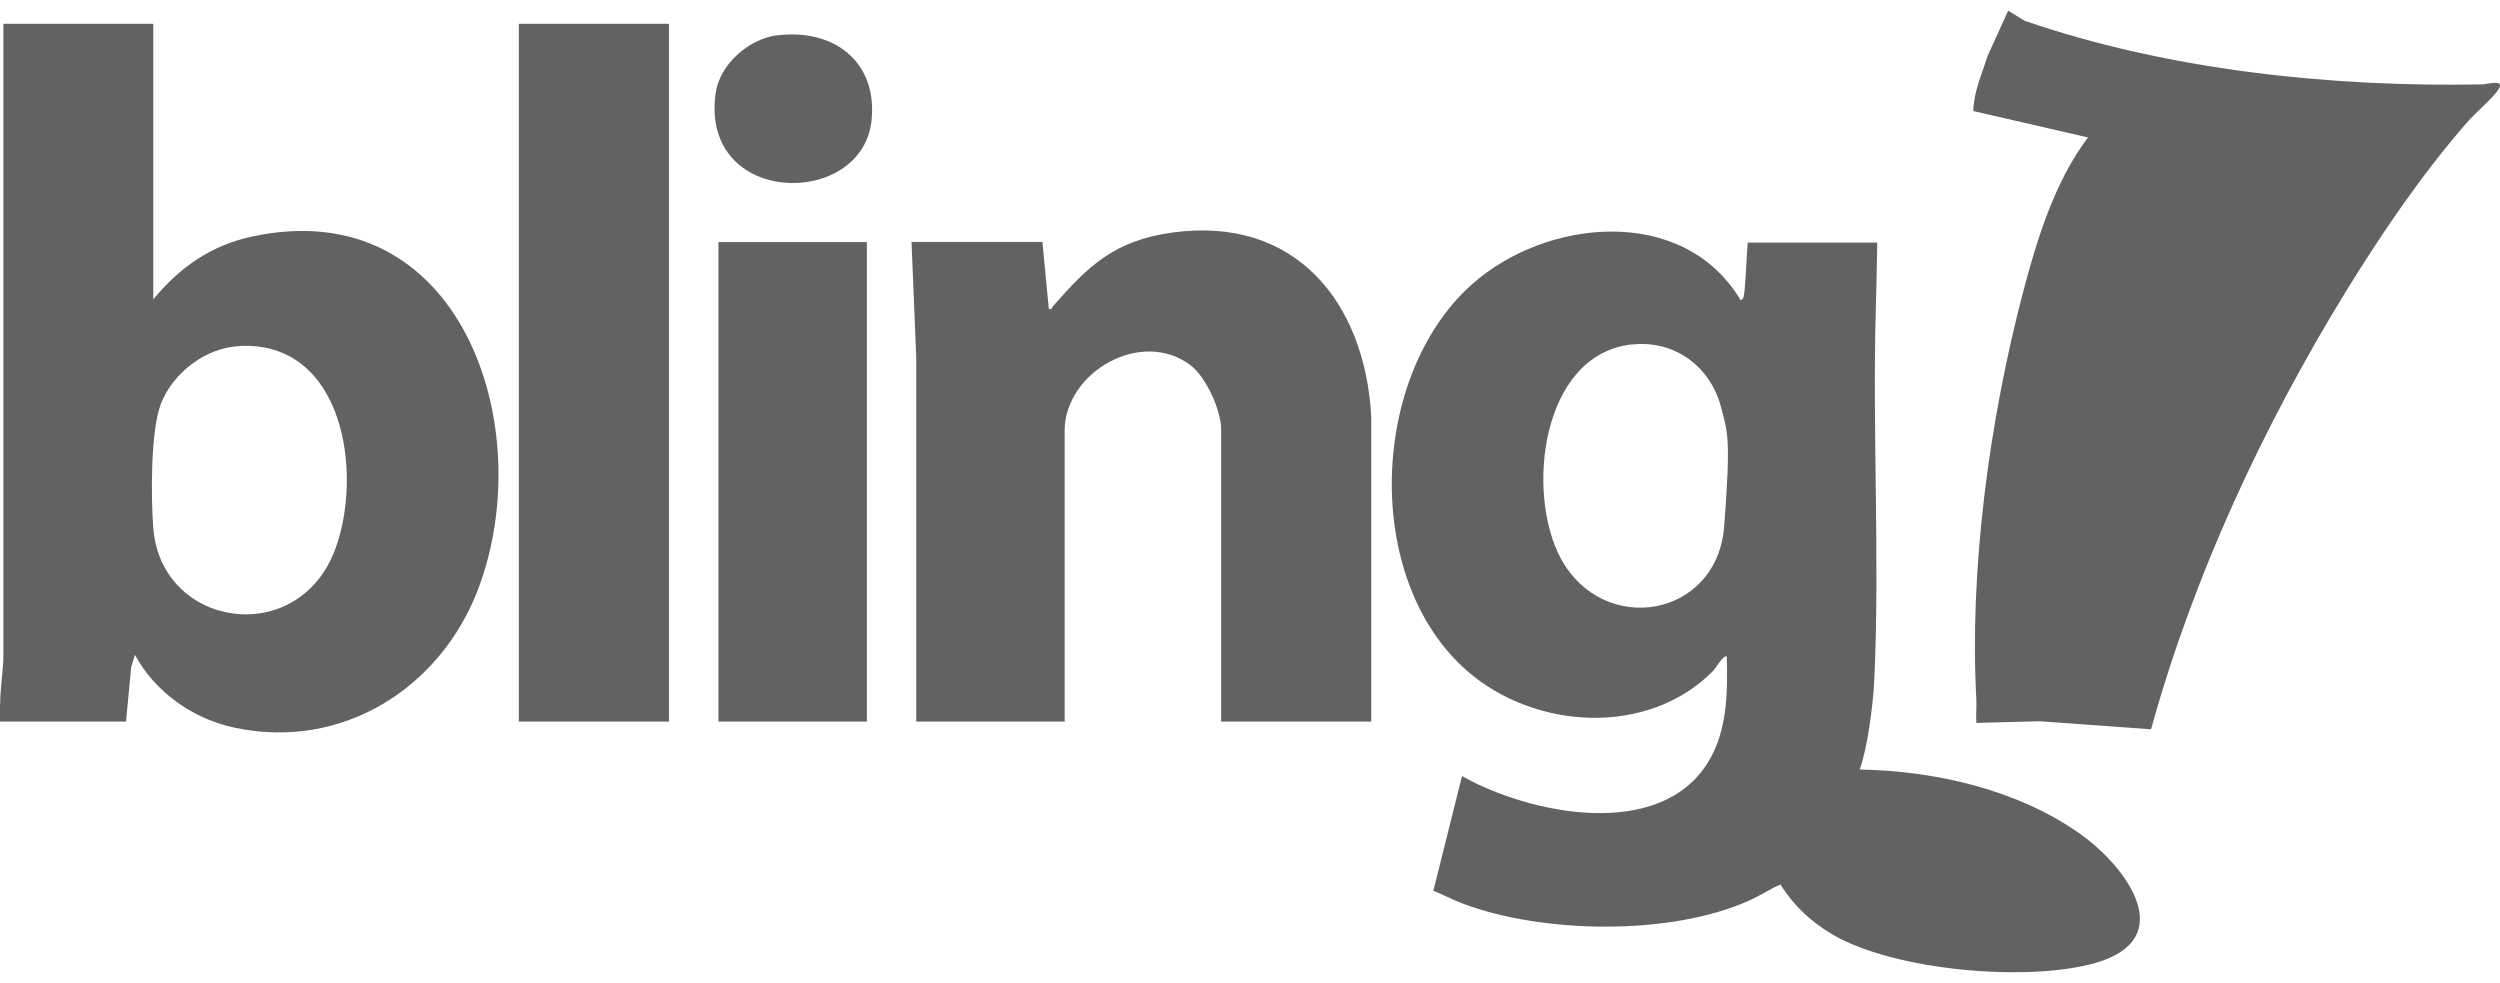
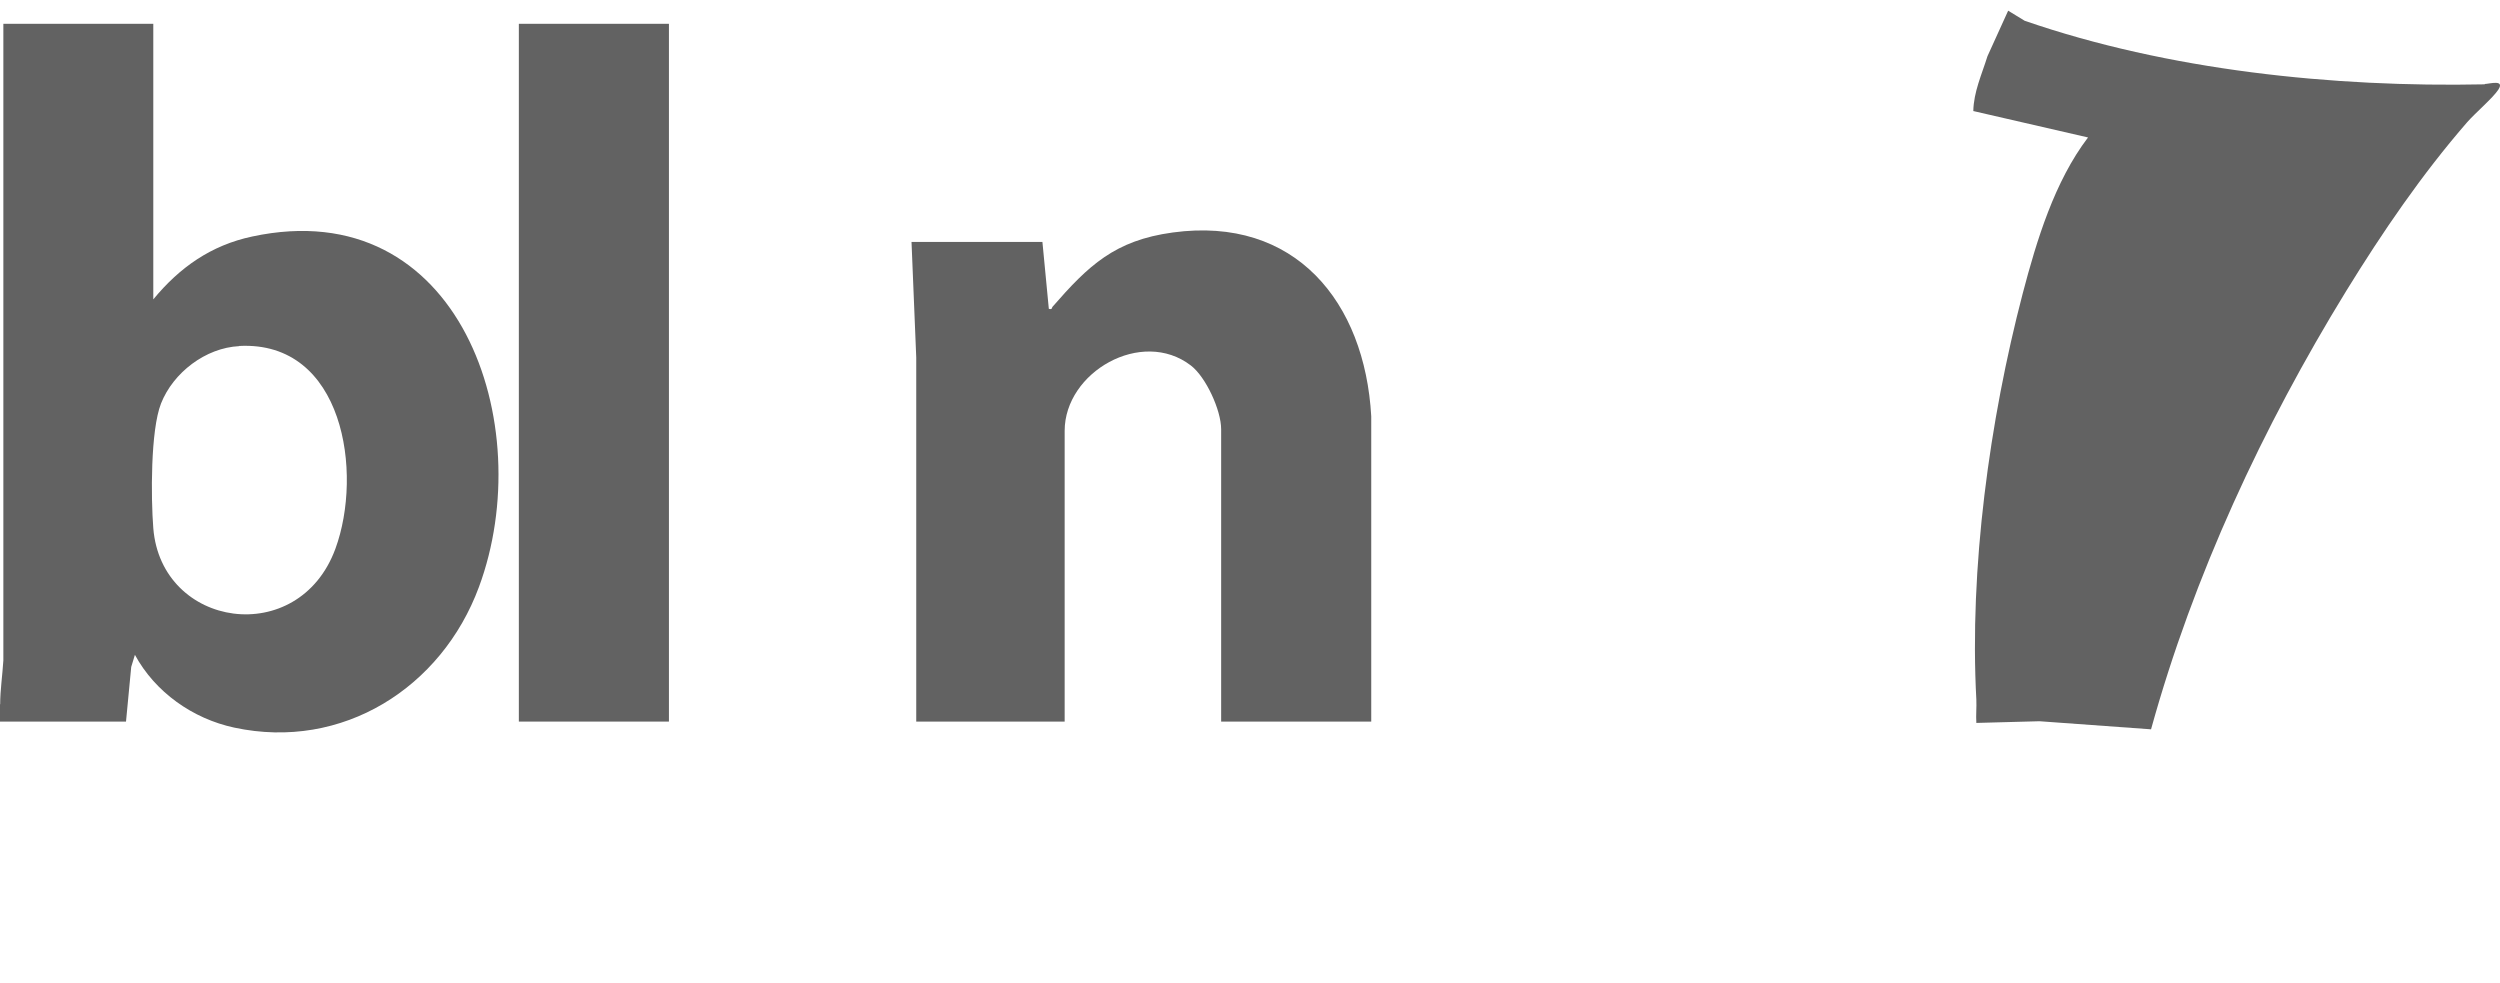
<svg xmlns="http://www.w3.org/2000/svg" width="117" height="46" viewBox="0 0 117 46" fill="none">
  <g id="Bling" clip-path="url(#clip0_273_729)">
    <path id="Vector" d="M116.285 3.947C109.181 4.096 101.456 3.286 94.755 0.972L93.982 0.5L93.013 2.632C92.752 3.474 92.367 4.301 92.351 5.197L97.72 6.433C96.151 8.494 95.316 11.249 94.661 13.743C93.108 19.692 92.162 26.609 92.493 32.746C92.509 33.108 92.469 33.47 92.493 33.833L95.45 33.754L100.669 34.132C102.655 26.947 105.903 19.968 109.798 13.625C111.493 10.871 113.346 8.157 115.466 5.717C115.829 5.3 116.688 4.568 116.925 4.191C117.232 3.71 116.523 3.923 116.286 3.931V3.947H116.285Z" fill="#626262" />
    <path id="Vector_2" d="M0.008 32.951C0.008 32.314 0.118 31.566 0.157 30.905V1.114H7.174V14.011C8.404 12.517 9.878 11.477 11.802 11.069C21.522 8.983 25.228 19.889 22.413 27.475C20.671 32.181 16.027 35.139 10.966 34.053C9.019 33.636 7.261 32.393 6.314 30.646L6.141 31.212L5.897 33.77H0V32.959H0.008V32.952V32.951ZM11.195 16.199C9.617 16.277 8.104 17.442 7.536 18.883C7.04 20.149 7.063 23.305 7.174 24.714C7.545 29.411 13.978 30.364 15.697 25.681C16.997 22.14 16.091 15.94 11.195 16.191V16.199Z" fill="#626262" />
-     <path id="Vector_3" d="M87.856 11.328C87.84 12.405 87.817 13.492 87.785 14.578C87.628 20.29 87.982 26.216 87.714 31.874C87.682 32.583 87.572 33.456 87.462 34.164C87.367 34.77 87.234 35.431 87.036 36.013C90.591 36.076 94.479 36.966 97.395 39.059C99.515 40.578 102.007 43.93 98.073 45.063C94.904 45.975 88.699 45.425 85.814 43.765C84.781 43.166 83.961 42.404 83.323 41.396C82.834 41.608 82.361 41.923 81.848 42.151C78.167 43.804 72.151 43.701 68.406 42.269C67.949 42.096 67.531 41.86 67.082 41.687L68.422 36.32C71.576 38.098 77.646 39.357 79.925 35.691C80.847 34.211 80.855 32.417 80.815 30.734C80.689 30.592 80.264 31.308 80.193 31.379C77.15 34.487 71.843 34.164 68.674 31.41C63.755 27.13 64.102 17.601 68.863 13.328C72.356 10.196 78.789 9.582 81.453 14.036C81.611 14.076 81.627 13.722 81.642 13.627C81.714 12.872 81.737 12.108 81.792 11.353H87.847V11.329H87.855L87.856 11.328ZM76.339 16.12C72.113 16.624 71.395 23.084 73.051 26.145C75.054 29.82 80.359 28.907 80.691 24.642C81.022 20.377 80.833 20.188 80.557 19.102C80.076 17.159 78.357 15.884 76.339 16.128V16.12Z" fill="#626262" />
    <path id="Vector_4" d="M64.174 33.77H57.15V20.086C57.15 19.204 56.44 17.646 55.731 17.104C53.436 15.341 49.826 17.41 49.826 20.165V33.771H42.88V16.727L42.659 11.321H48.785L49.085 14.453C49.258 14.5 49.211 14.413 49.258 14.358C50.938 12.431 52.167 11.25 54.887 10.88C60.619 10.101 63.874 14.137 64.174 19.481V33.763V33.77Z" fill="#626262" />
    <path id="Vector_5" d="M31.306 1.114H24.282V33.77H31.306V1.114Z" fill="#626262" />
-     <path id="Vector_6" d="M40.569 11.328H33.624V33.77H40.569V11.328Z" fill="#626262" />
-     <path id="Vector_7" d="M36.368 1.656C39.001 1.326 41.066 2.86 40.79 5.623C40.373 9.769 32.765 9.698 33.49 4.372C33.672 3.018 35.035 1.823 36.368 1.649V1.656Z" fill="#626262" />
  </g>
  <defs>
    <clipPath id="clip0_273_729">
      <rect width="117" height="45" fill="white" transform="translate(0 0.5)" />
    </clipPath>
  </defs>
</svg>